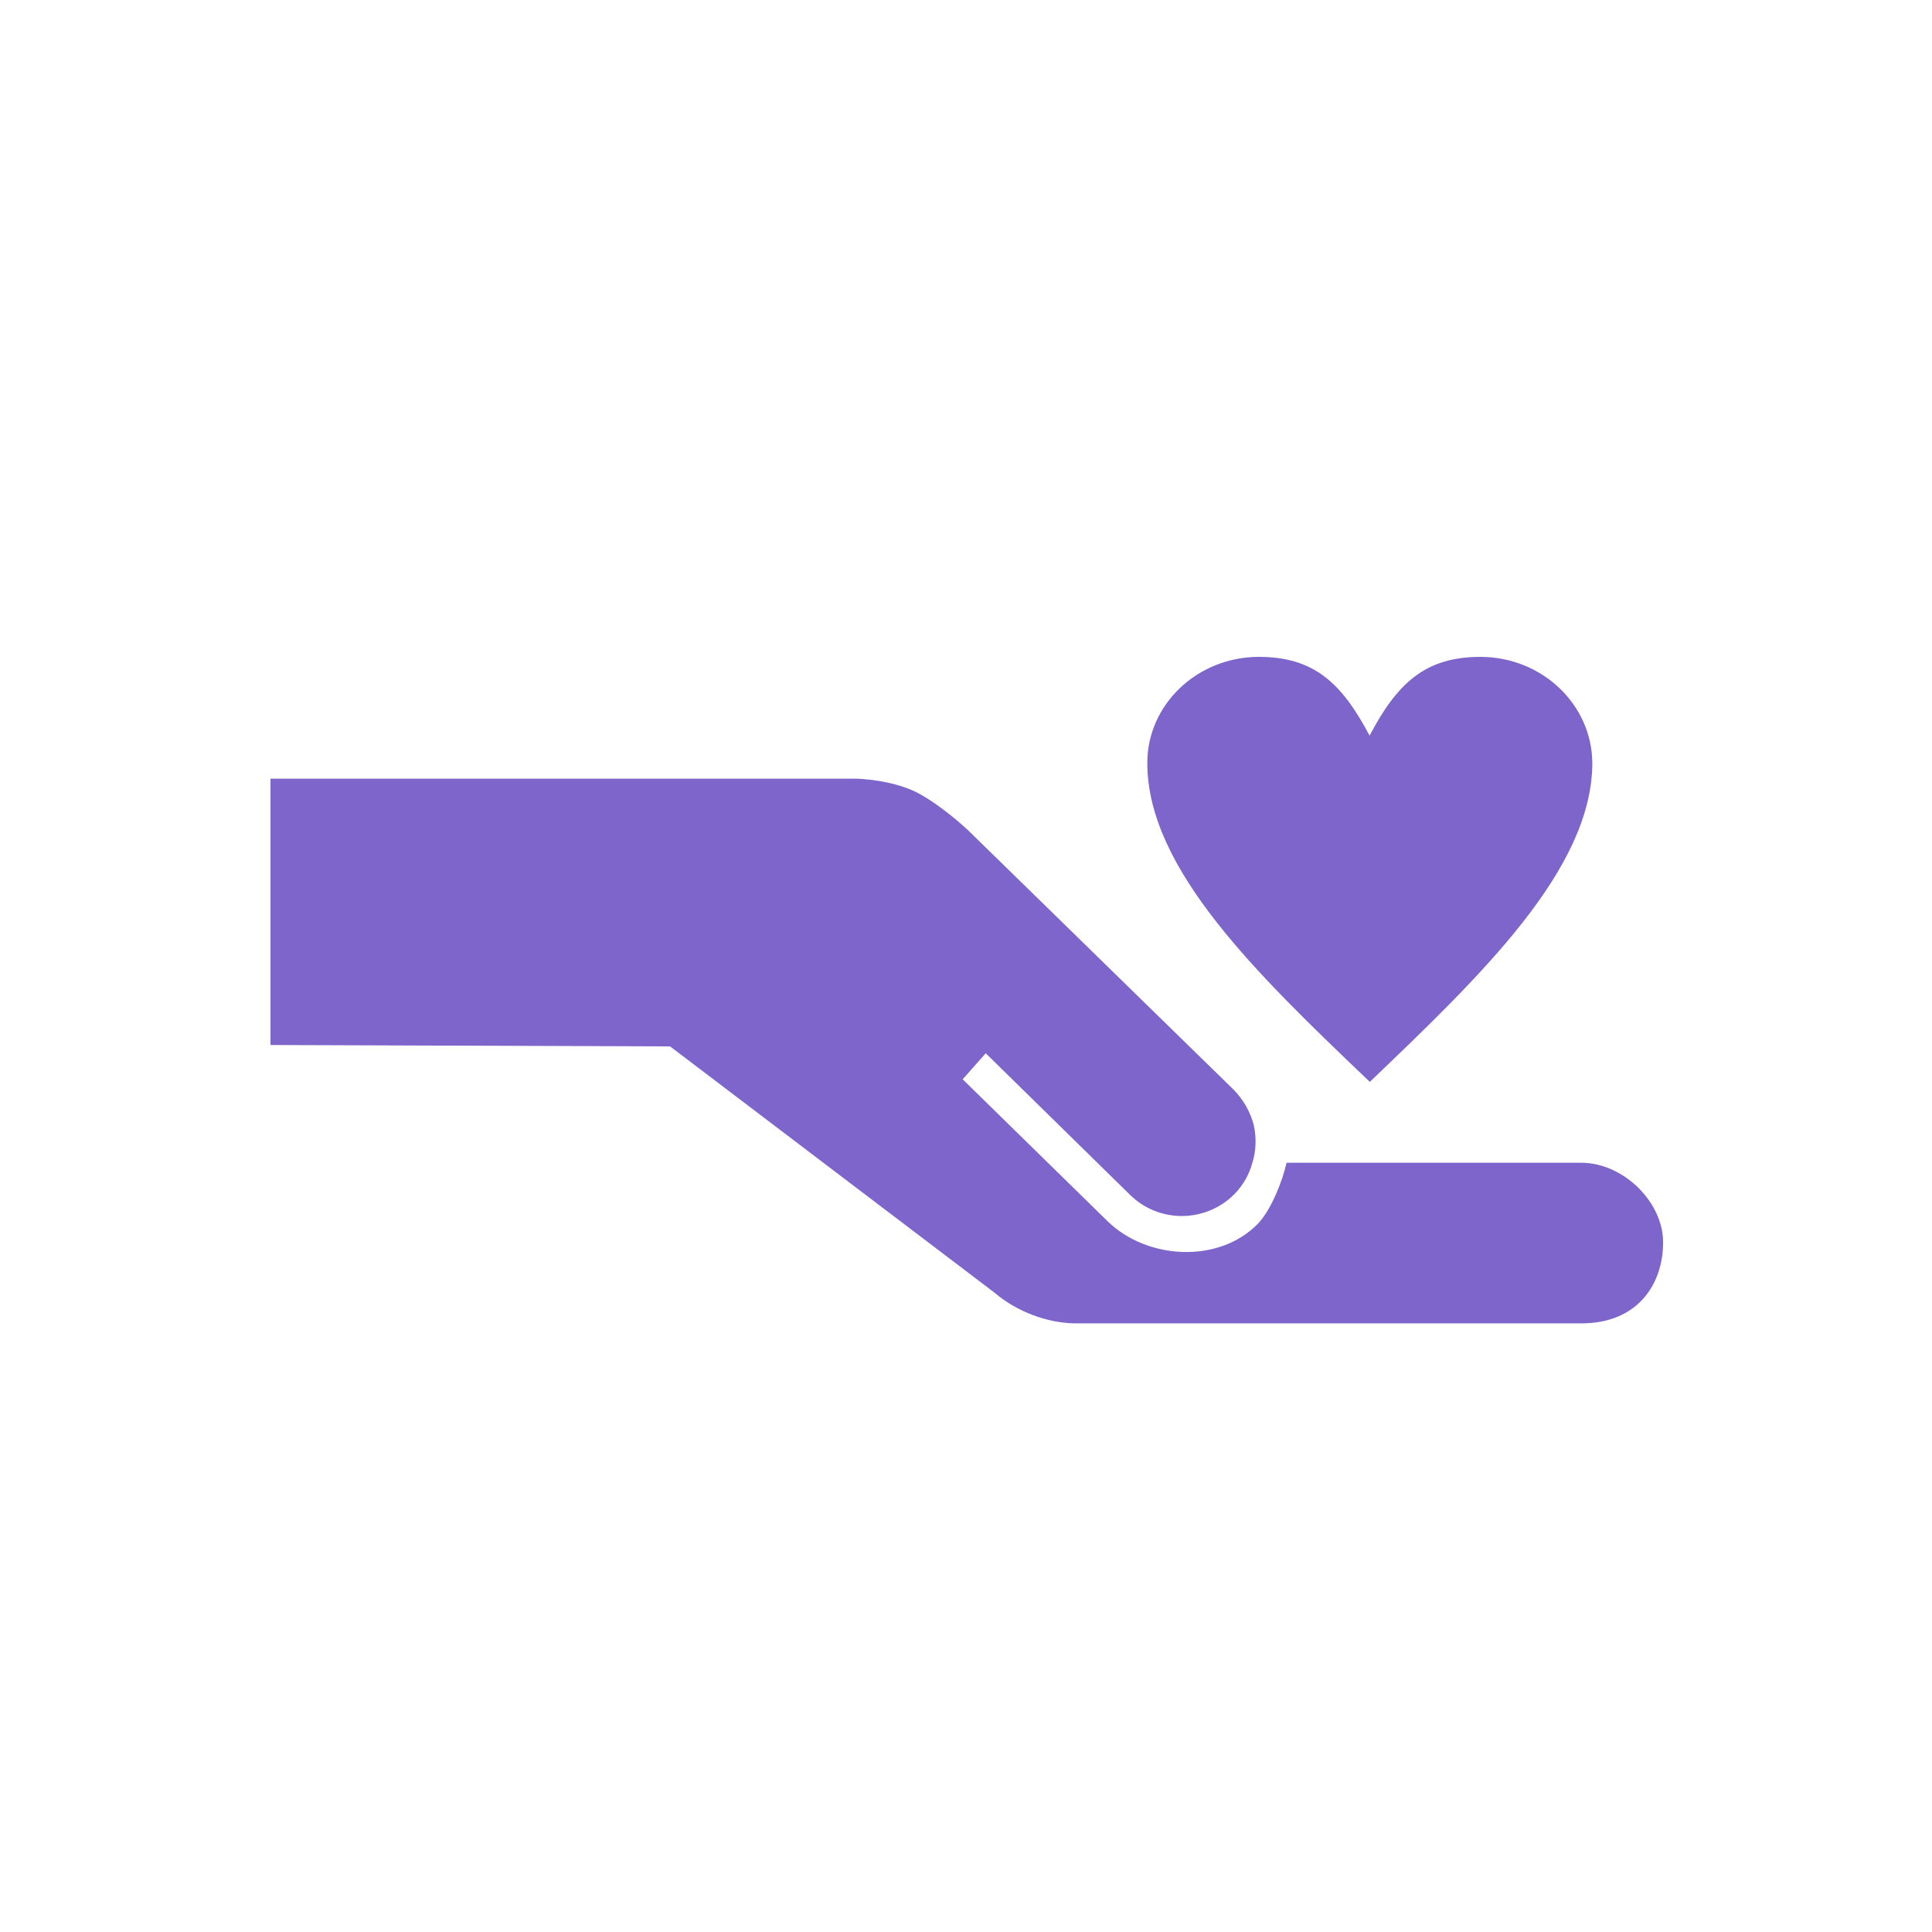
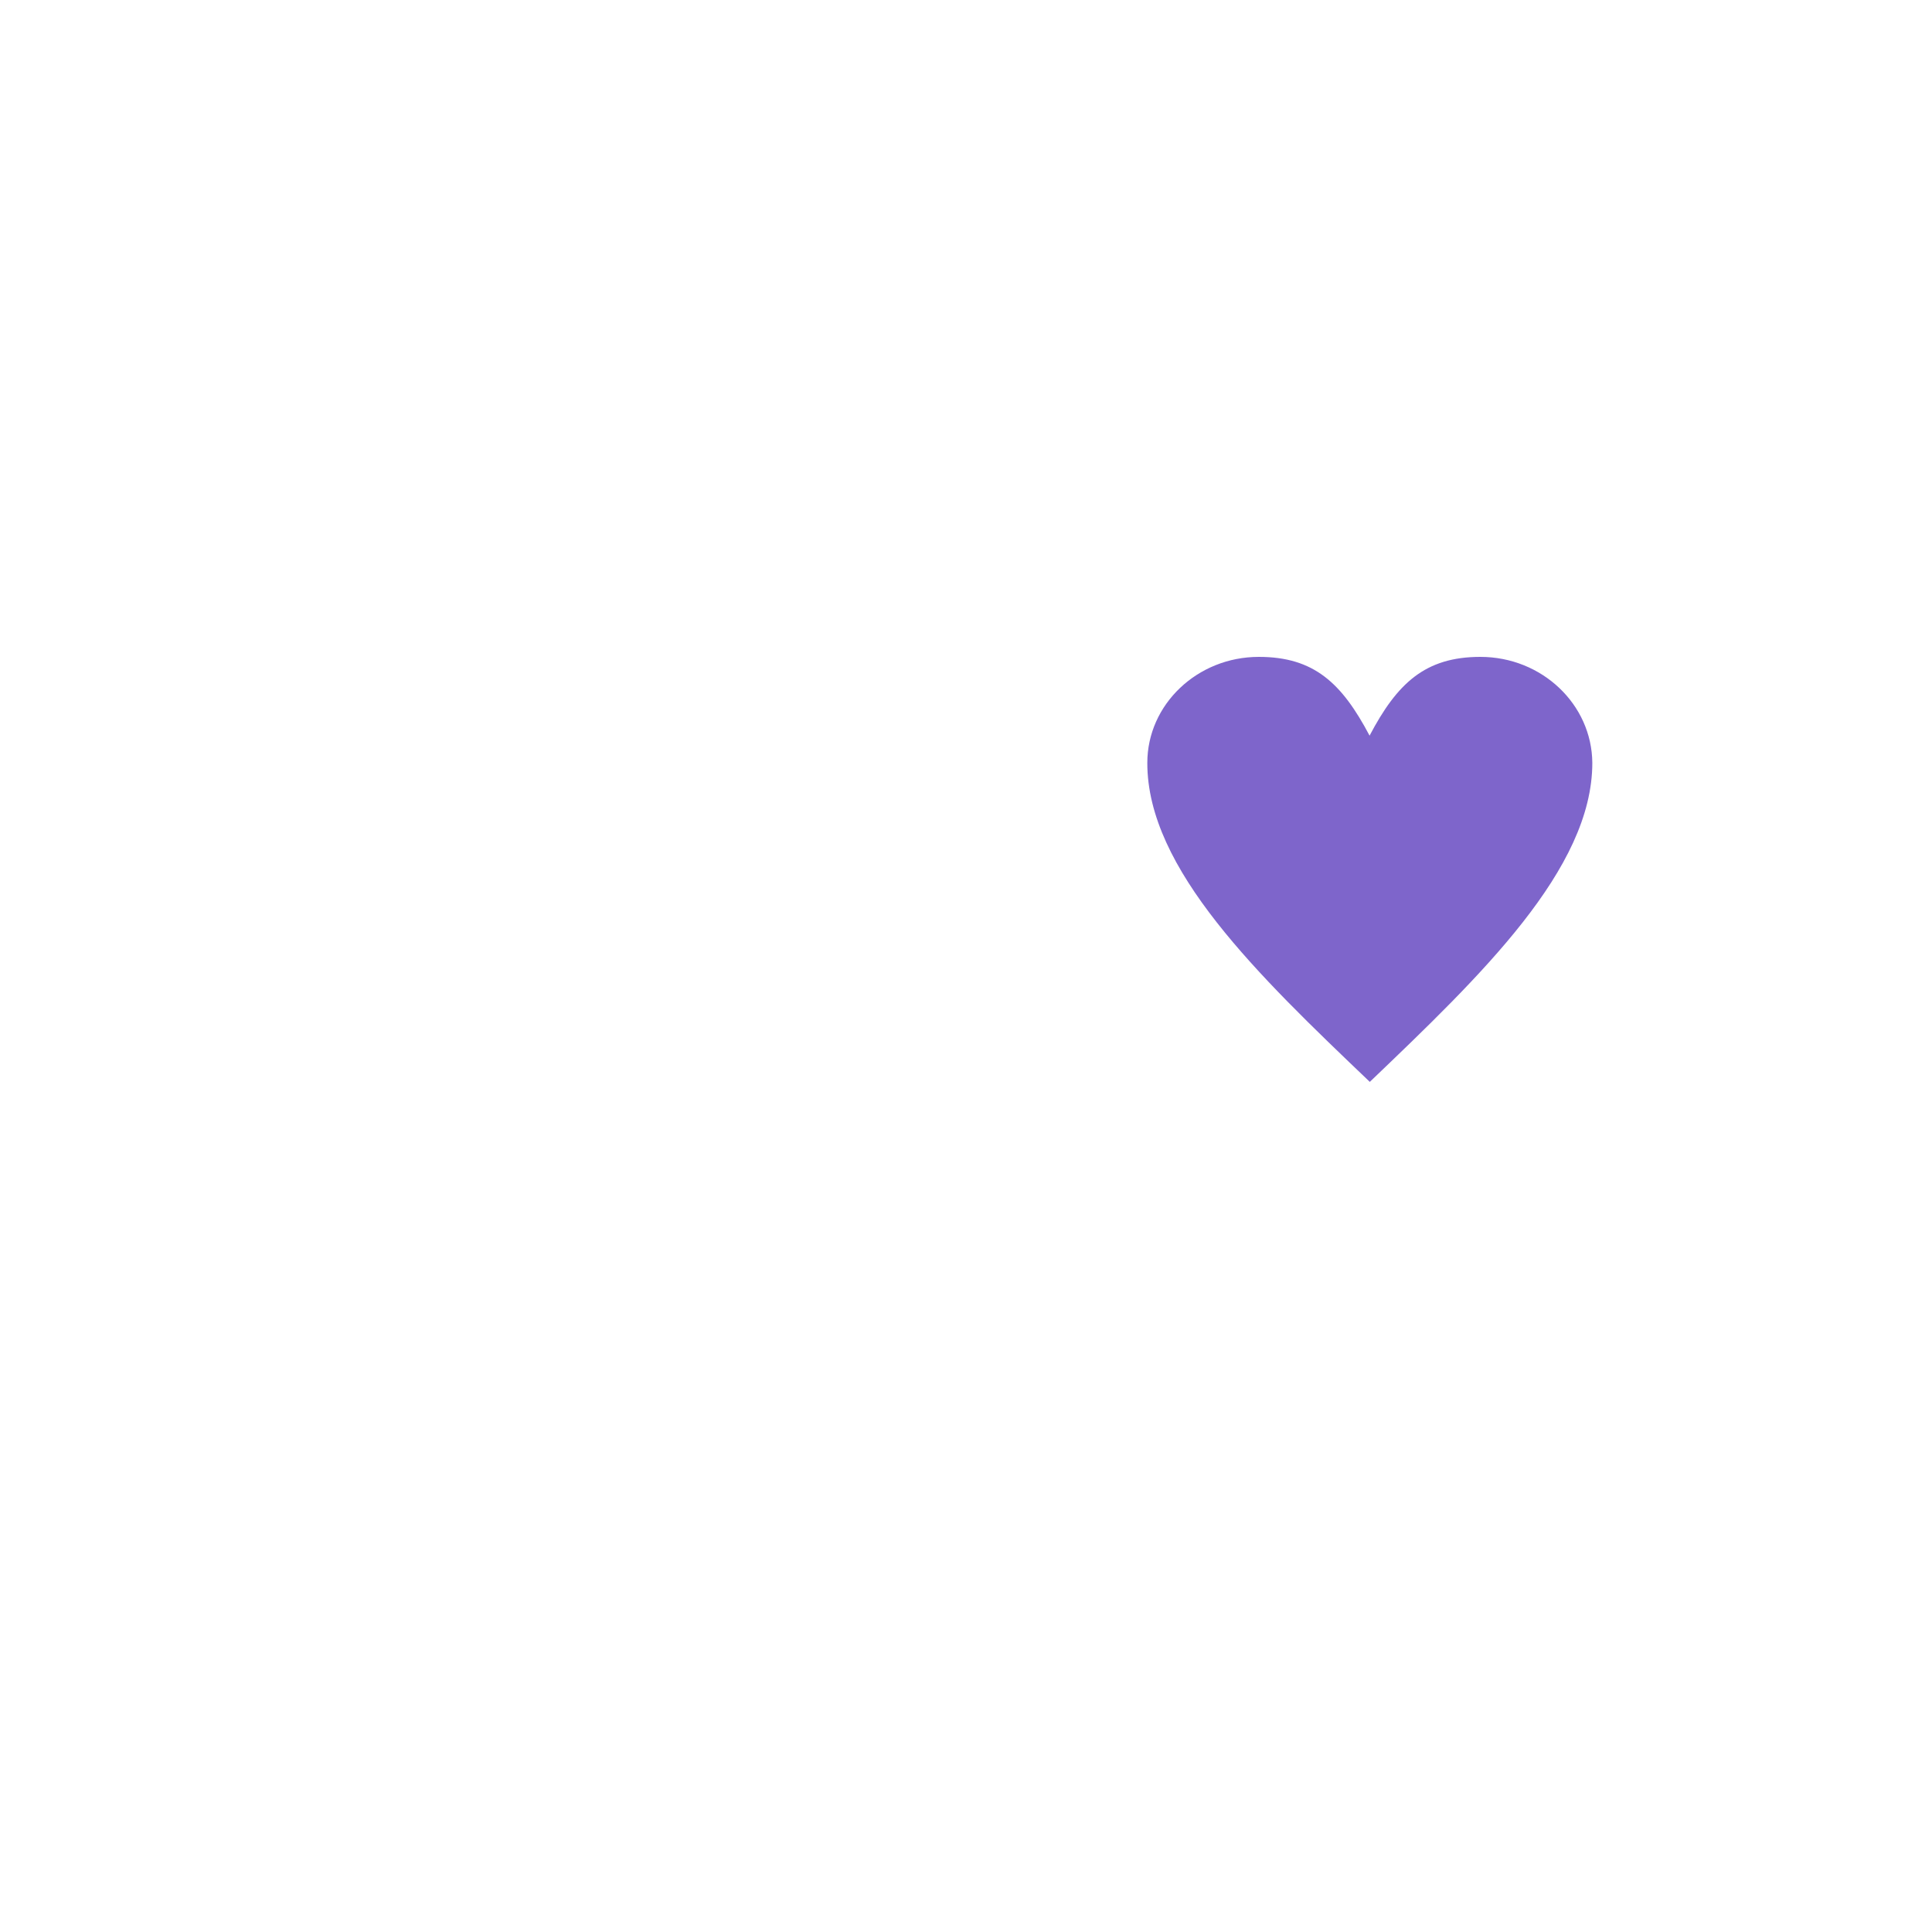
<svg xmlns="http://www.w3.org/2000/svg" width="100" height="100" viewBox="0 0 100 100" fill="none">
  <path d="M76.623 34C73.762 34 72.313 35.371 70.889 38.077C69.453 35.359 68.016 34 65.155 34C61.978 34 59.385 36.461 59.385 39.484C59.373 44.98 65.131 50.489 70.901 55.998C76.66 50.489 82.418 44.98 82.418 39.484C82.394 36.461 79.813 34 76.623 34Z" fill="#7E65CB" />
-   <path d="M64.899 58.251C65.033 58.875 65.021 59.548 64.826 60.172C64.668 60.772 64.351 61.335 63.913 61.788C62.44 63.294 60.017 63.331 58.508 61.862L51.021 54.517L49.828 55.864L57.327 63.209C59.372 65.204 63.073 65.412 65.094 63.355C65.788 62.645 66.384 61.127 66.591 60.185H81.857C83.988 60.185 86.082 62.18 86.082 64.31C86.082 66.452 84.779 68.497 81.857 68.497H55.574C54.21 68.46 52.664 67.921 51.471 66.905L34.684 54.162L14 54.089V40.305H44.337C44.337 40.305 46.346 40.342 47.722 41.162C49 41.908 50.132 42.998 50.132 42.998L63.828 56.378C64.351 56.904 64.716 57.541 64.899 58.251Z" fill="#7E65CB" />
</svg>